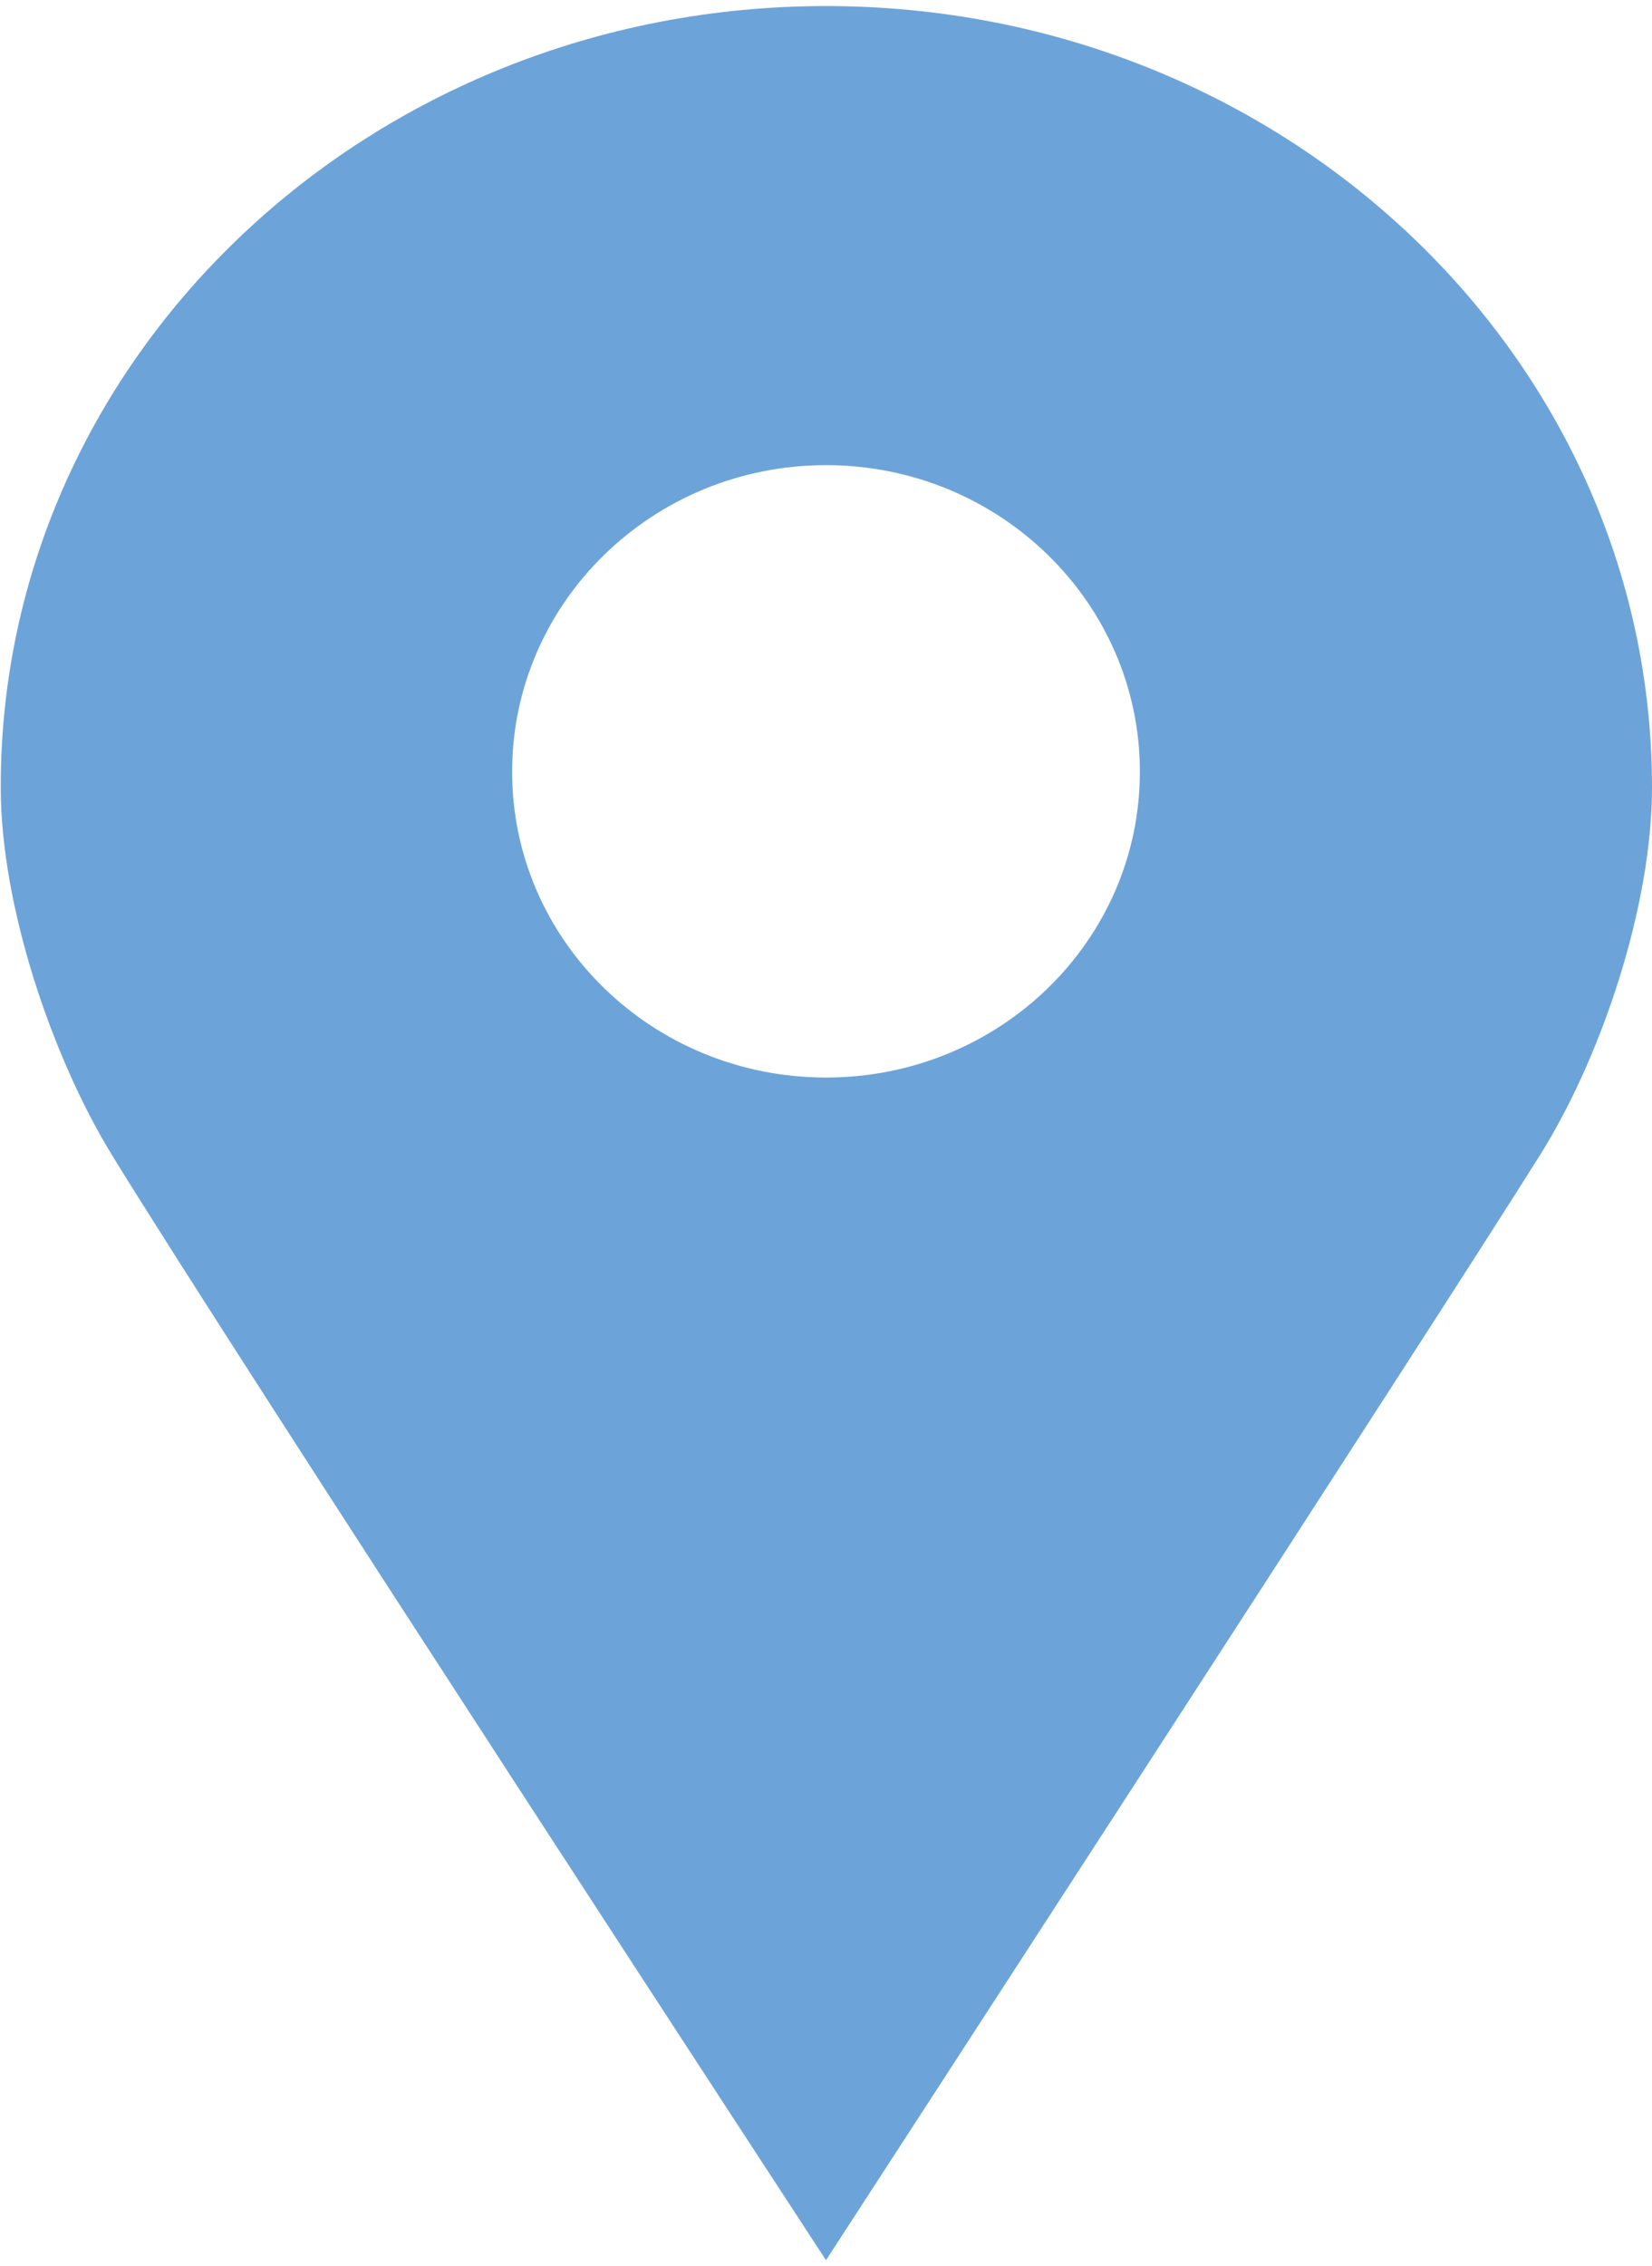
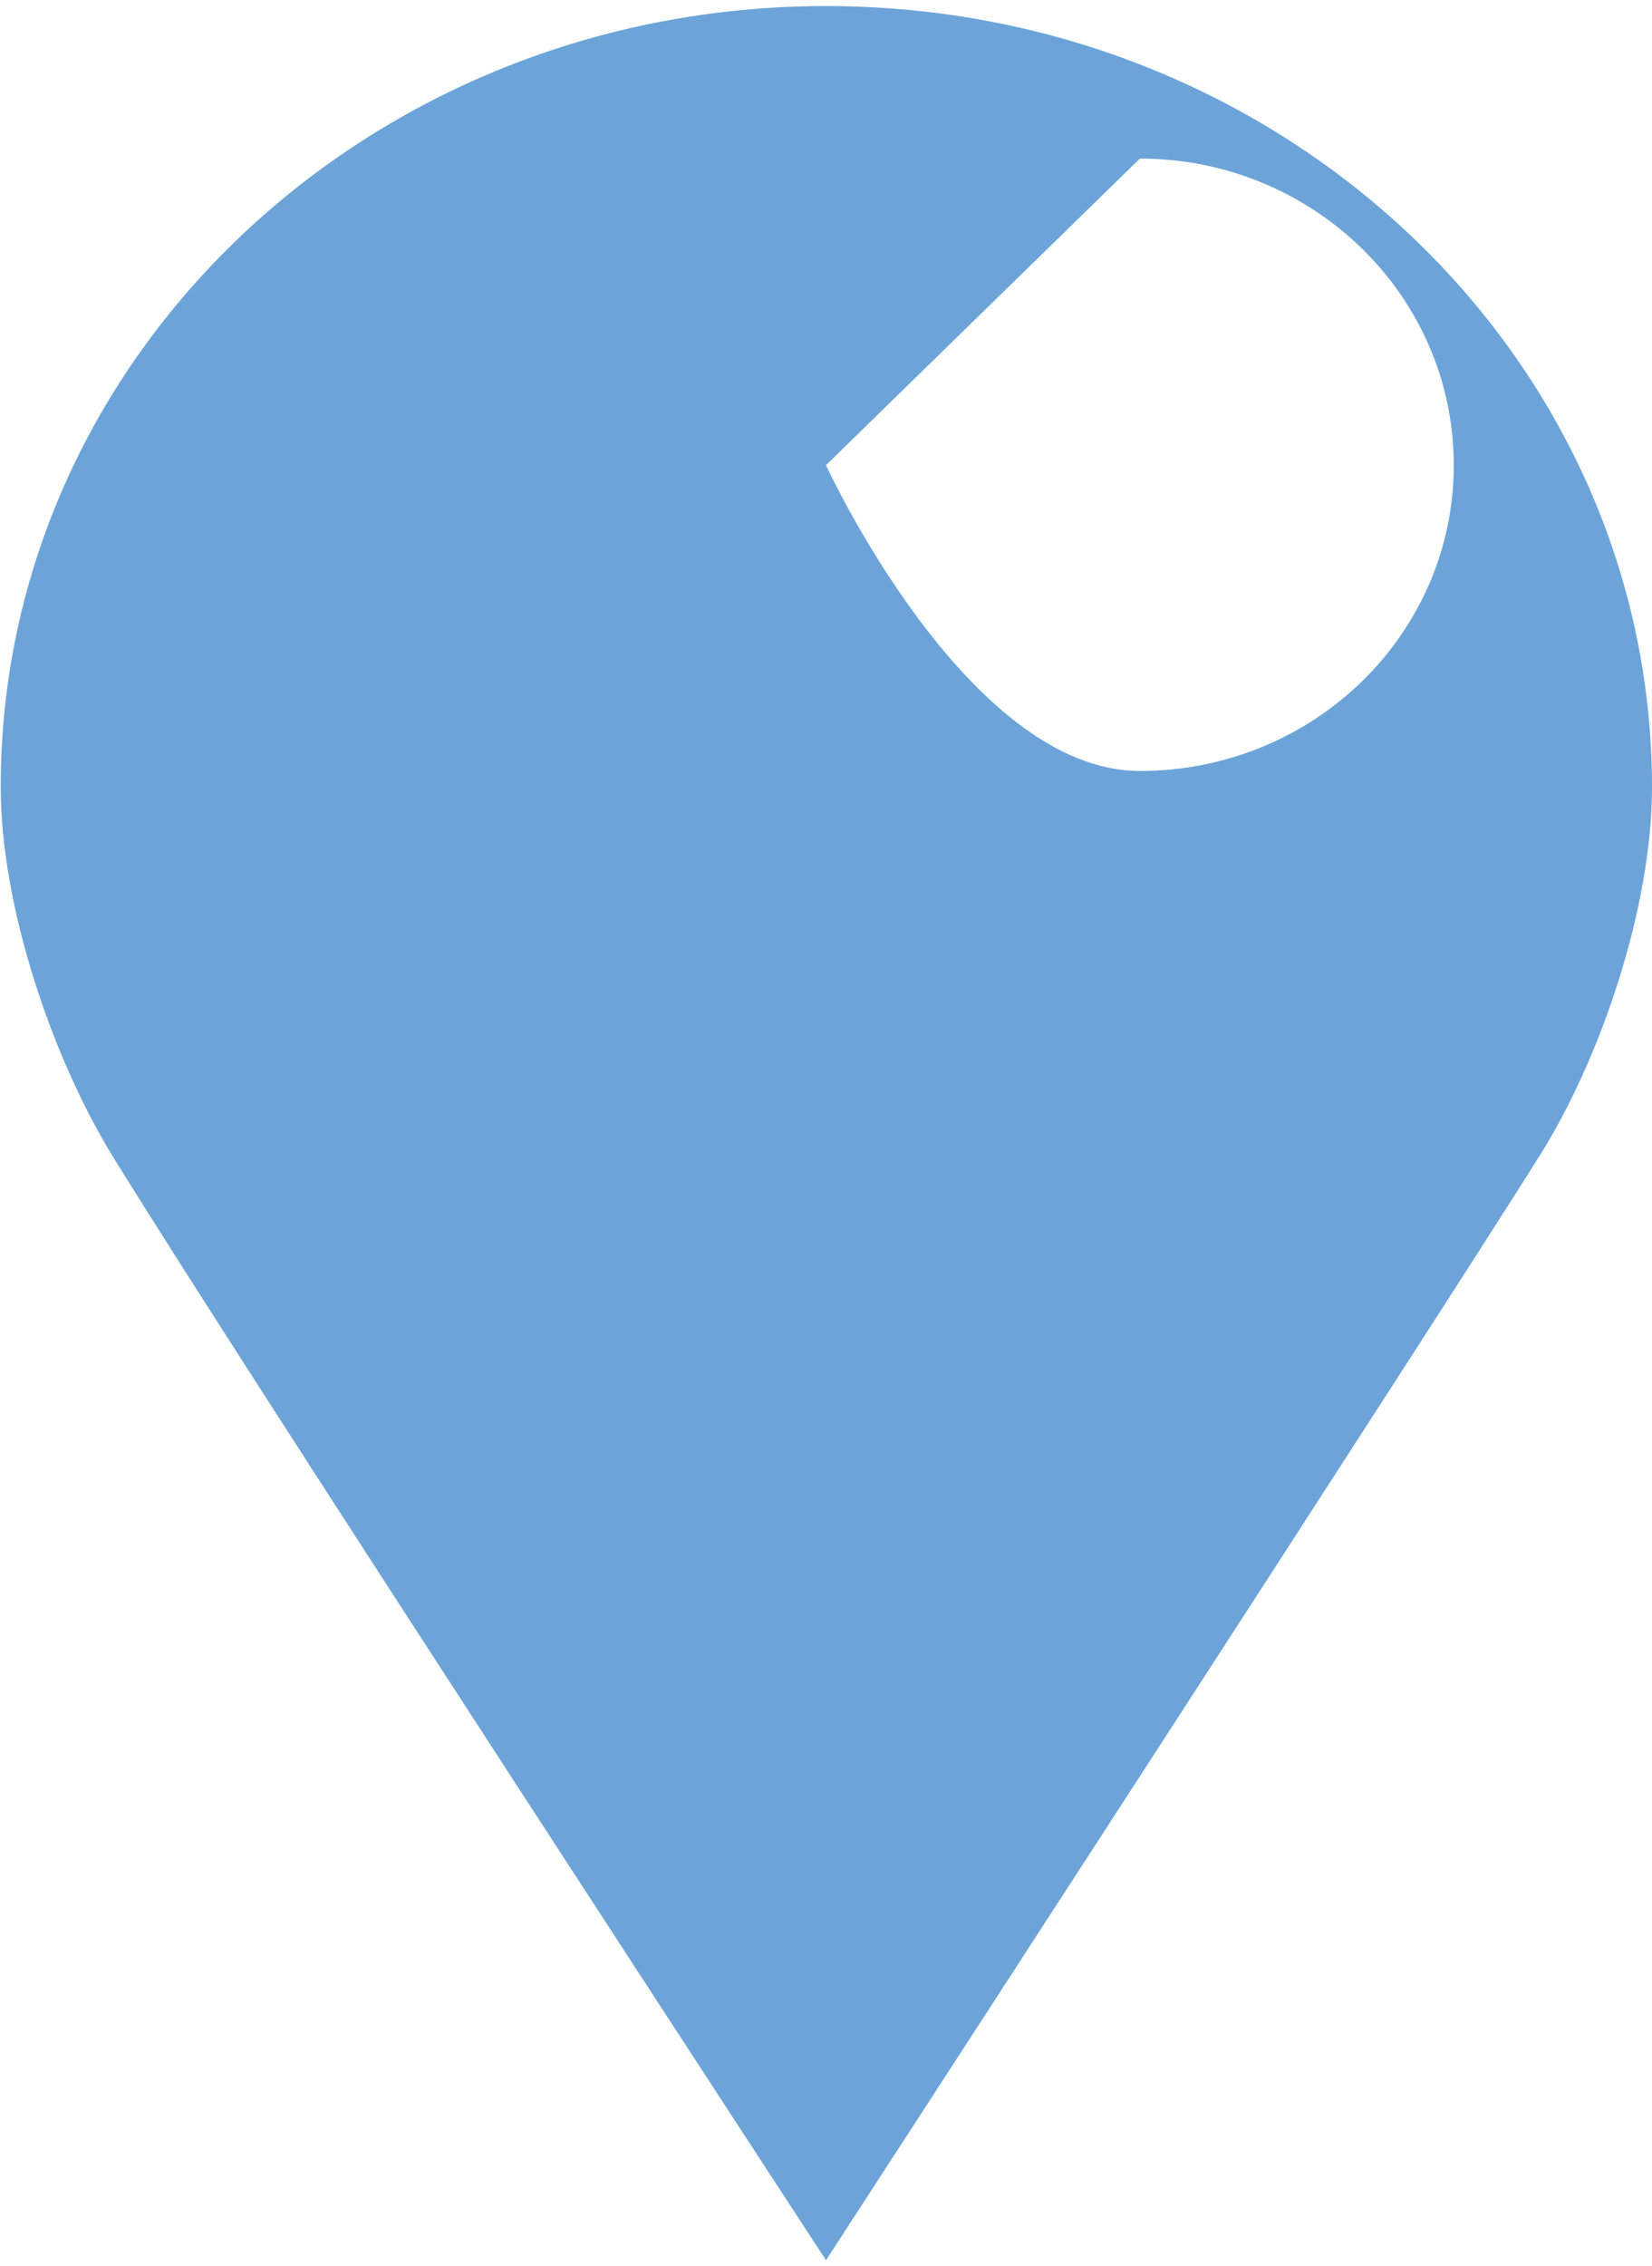
<svg xmlns="http://www.w3.org/2000/svg" id="Ebene_2" viewBox="0 0 22 30" width="62" height="85">
  <defs>
    <style>.cls-1{fill:#6ca4d9;fill-rule:evenodd;}</style>
  </defs>
  <g id="Icons">
-     <path class="cls-1" d="M22,10.4c0,1.59-.68,3.6-1.49,4.89-1.32,2.11-9.51,14.71-9.51,14.71,0,0-7.91-12.1-9.51-14.71-.79-1.29-1.48-3.3-1.48-4.89C0,4.66,4.92,0,11,0s11,4.66,11,10.4ZM11,6.11c-2.31,0-4.18,1.83-4.18,4.08s1.87,4.07,4.18,4.07,4.18-1.82,4.18-4.07-1.87-4.08-4.18-4.08Z" />
+     <path class="cls-1" d="M22,10.4c0,1.59-.68,3.6-1.49,4.89-1.32,2.11-9.51,14.71-9.51,14.71,0,0-7.91-12.1-9.51-14.71-.79-1.29-1.48-3.3-1.48-4.89C0,4.66,4.92,0,11,0s11,4.66,11,10.4ZM11,6.11s1.87,4.07,4.18,4.07,4.18-1.82,4.18-4.07-1.87-4.08-4.18-4.08Z" />
  </g>
</svg>